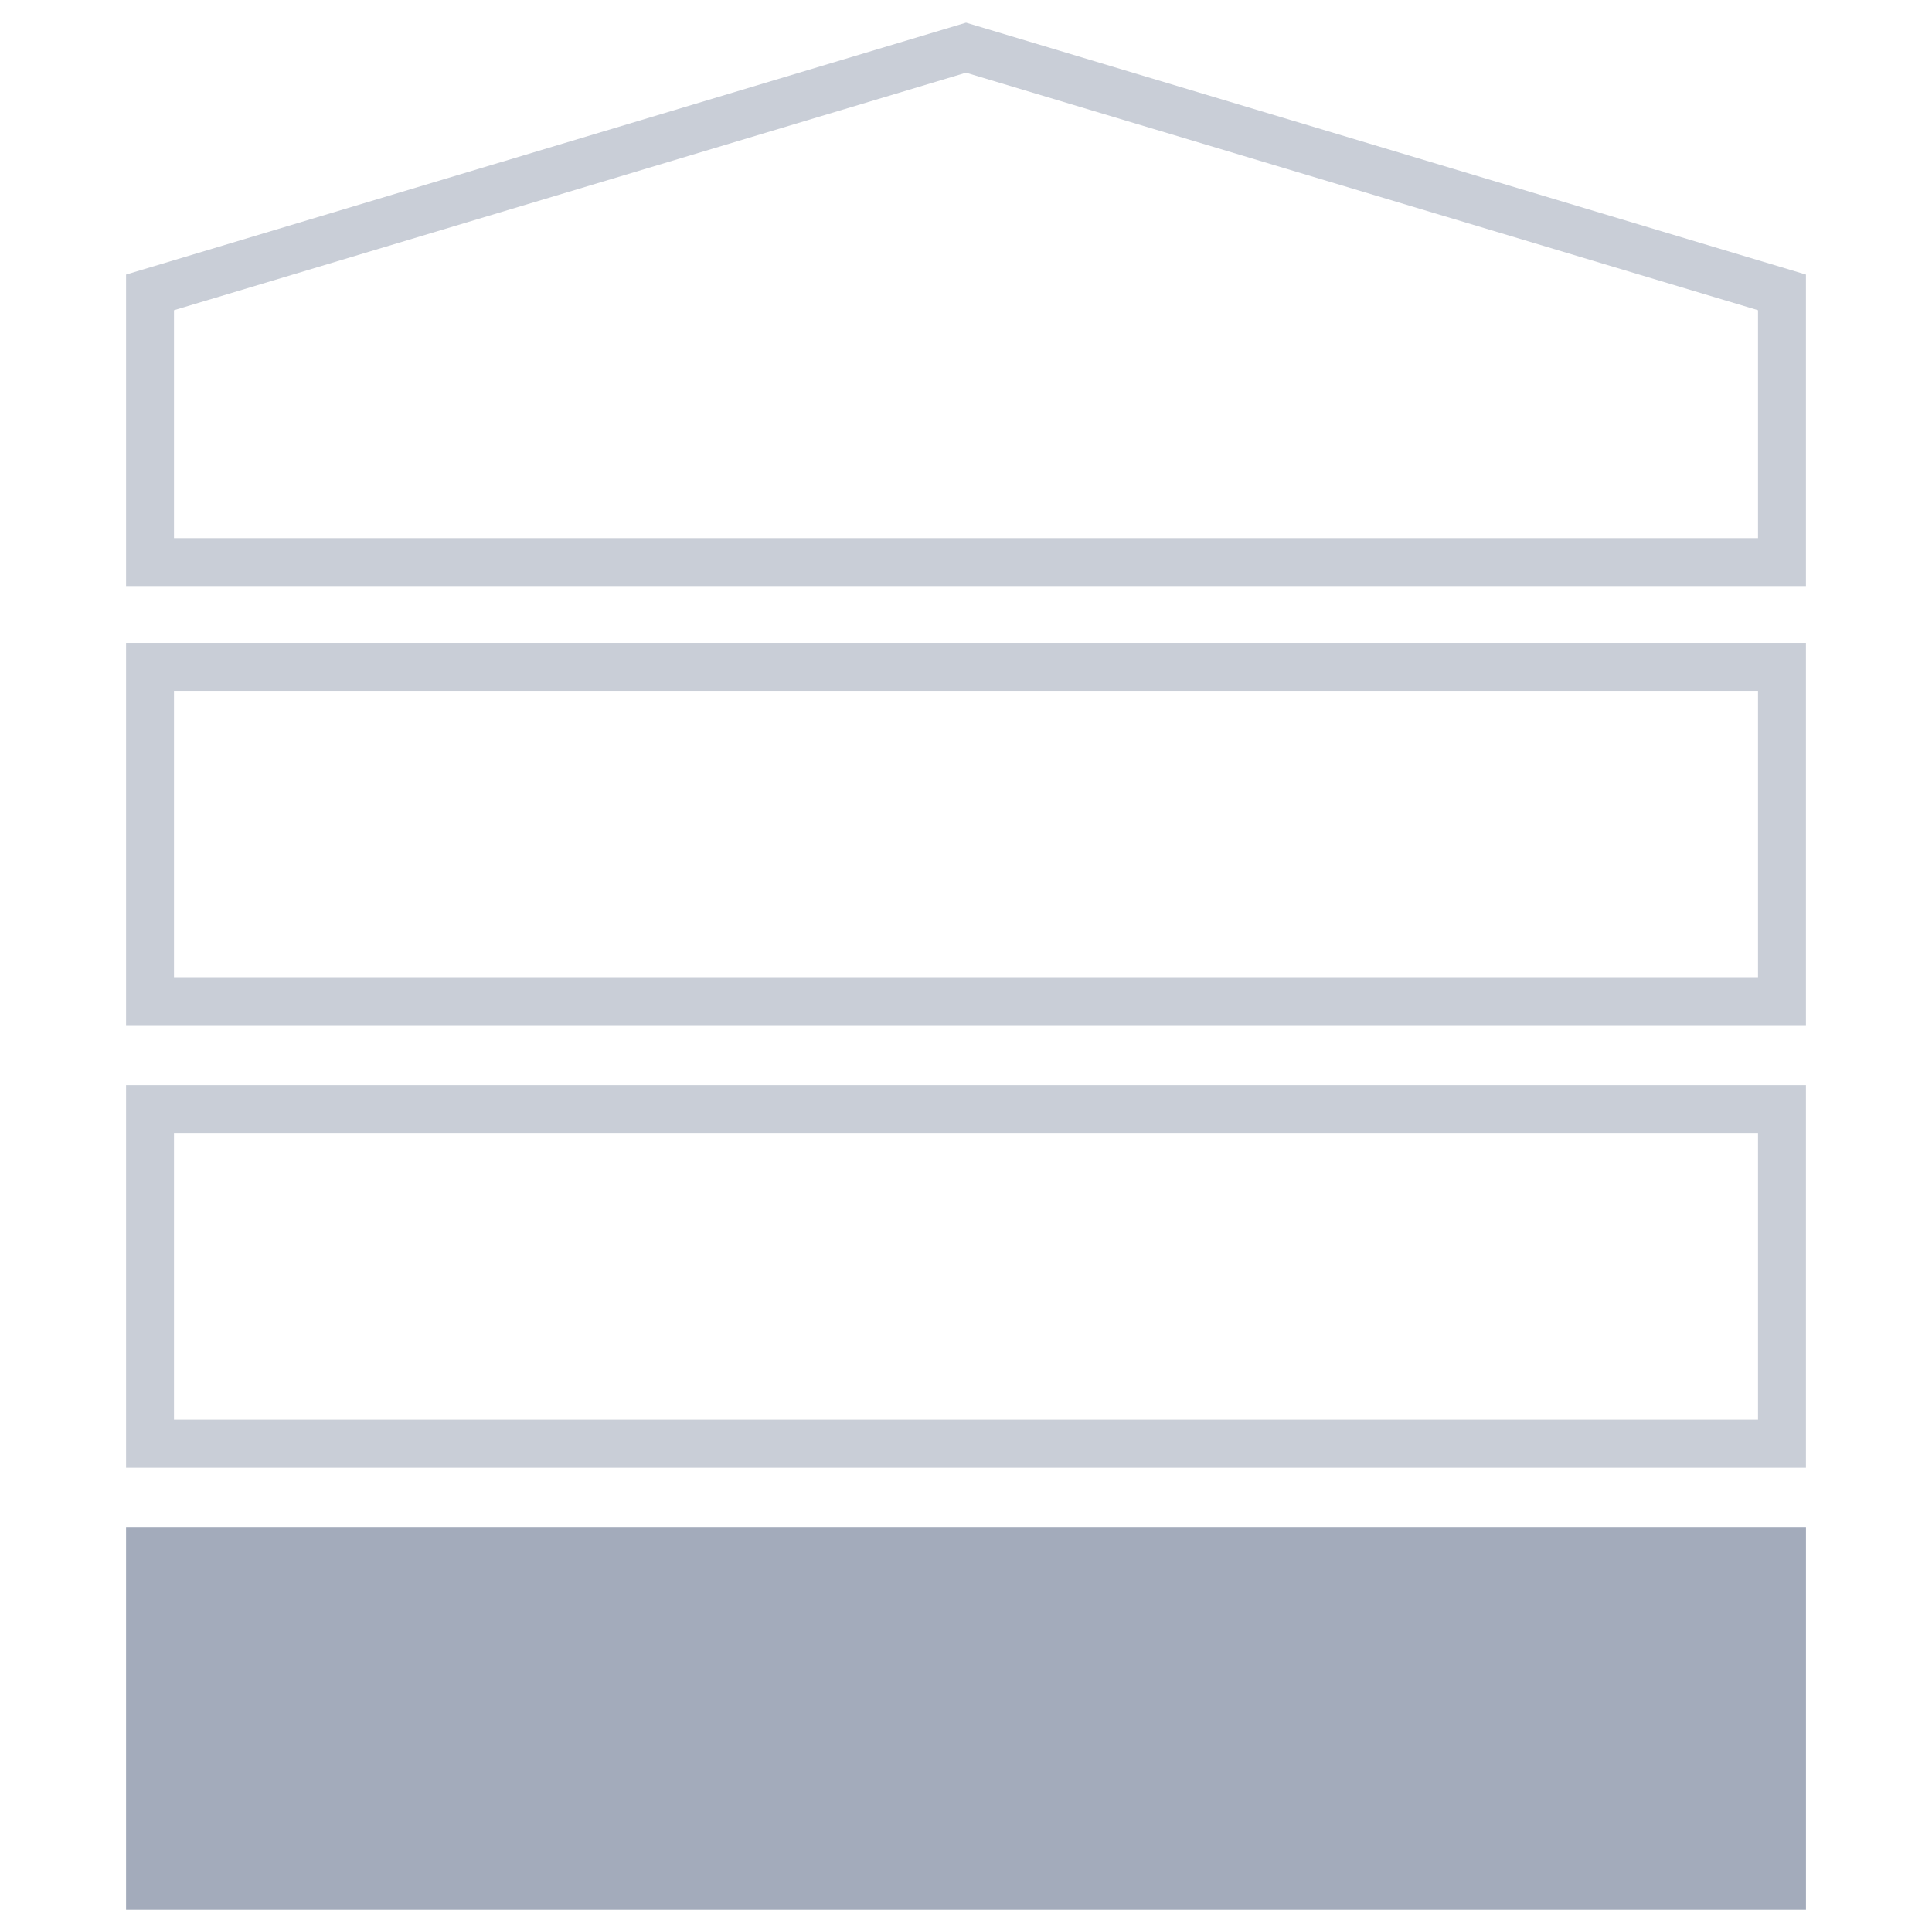
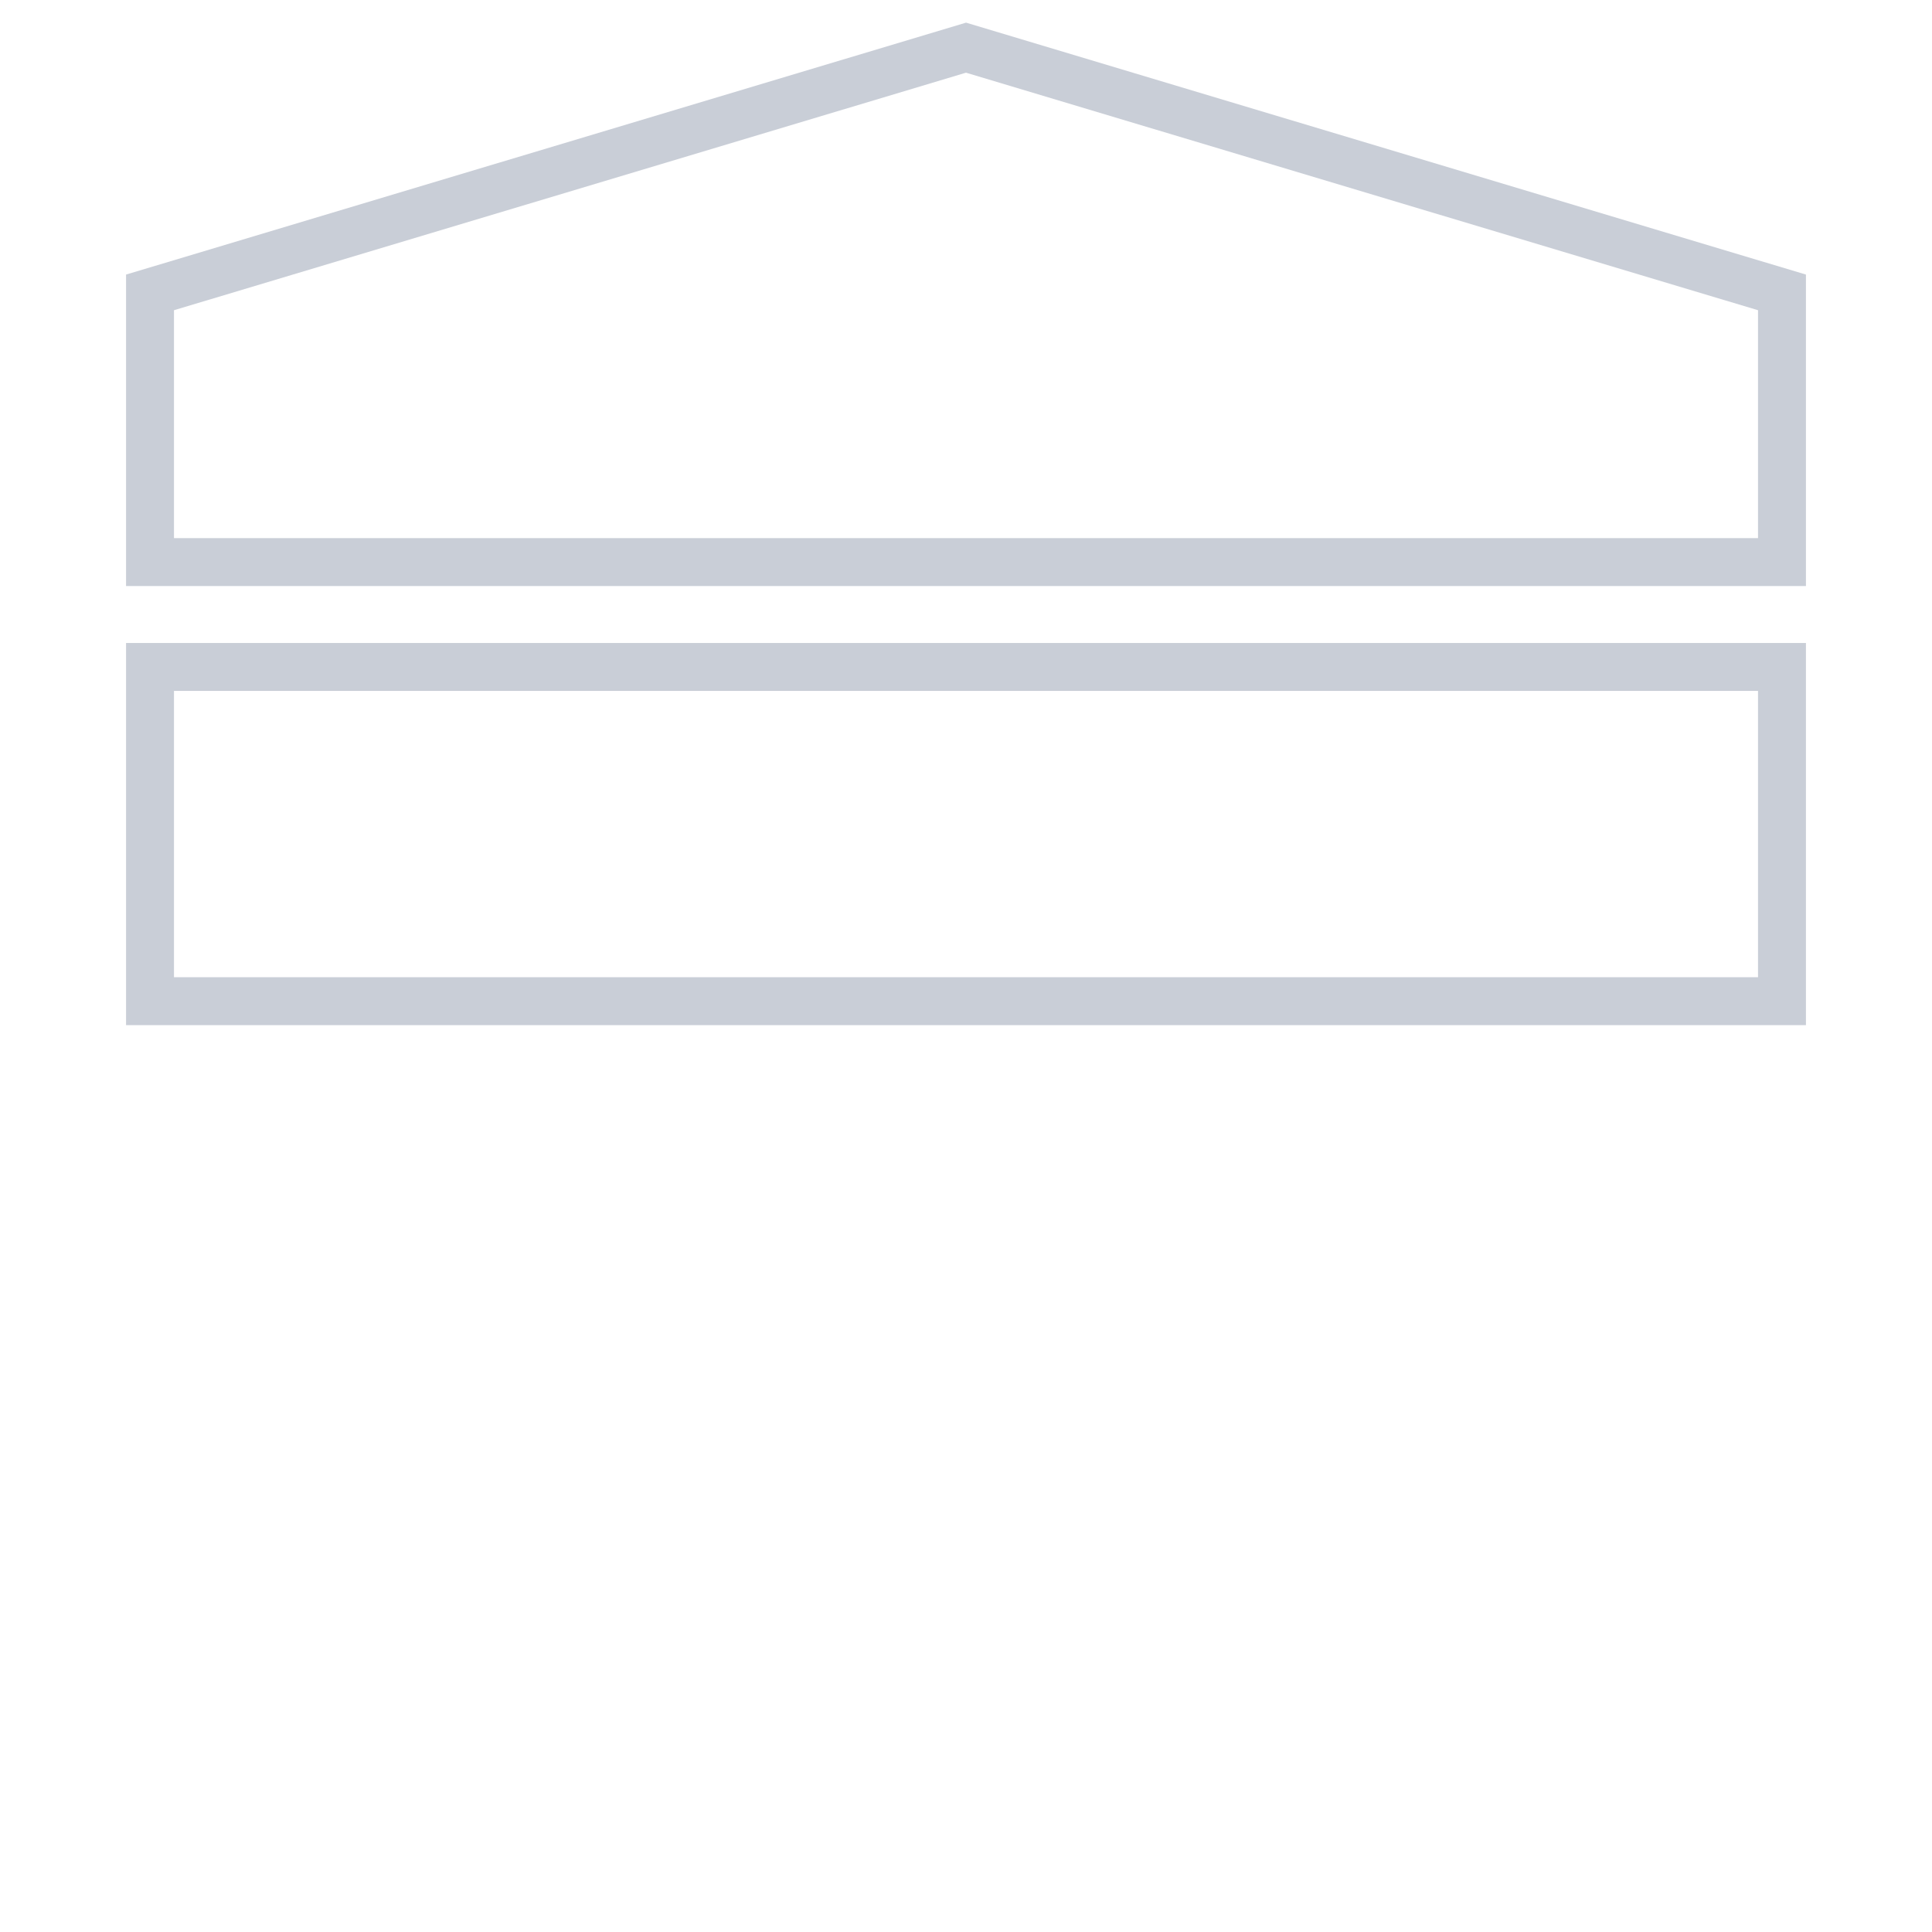
<svg xmlns="http://www.w3.org/2000/svg" id="uuid-8754ea15-5568-450c-b503-a2bcad55eb2a" data-name="Livello 1" viewBox="0 0 725.67 725.67">
  <path d="M362.83,27.3l297.49,89.22v85.6H65.35V116.52L362.83,27.3m0-18.79L47.35,103.13v116.99H678.32V103.13L362.83,8.5h0Z" style="fill: #c9ced7;" />
  <path d="M660.32,259.51v107.54H65.35v-107.54H660.32m18-18H47.35v143.54H678.32V241.51h0Z" style="fill: #c9ced7;" />
-   <path d="M660.32,425.57v107.54H65.35v-107.54H660.32m18-18H47.35v143.54H678.32v-143.54h0Z" style="fill: #c9ced7;" />
-   <rect x="47.35" y="573.63" width="630.98" height="143.54" style="fill: #a3abbb;" />
</svg>